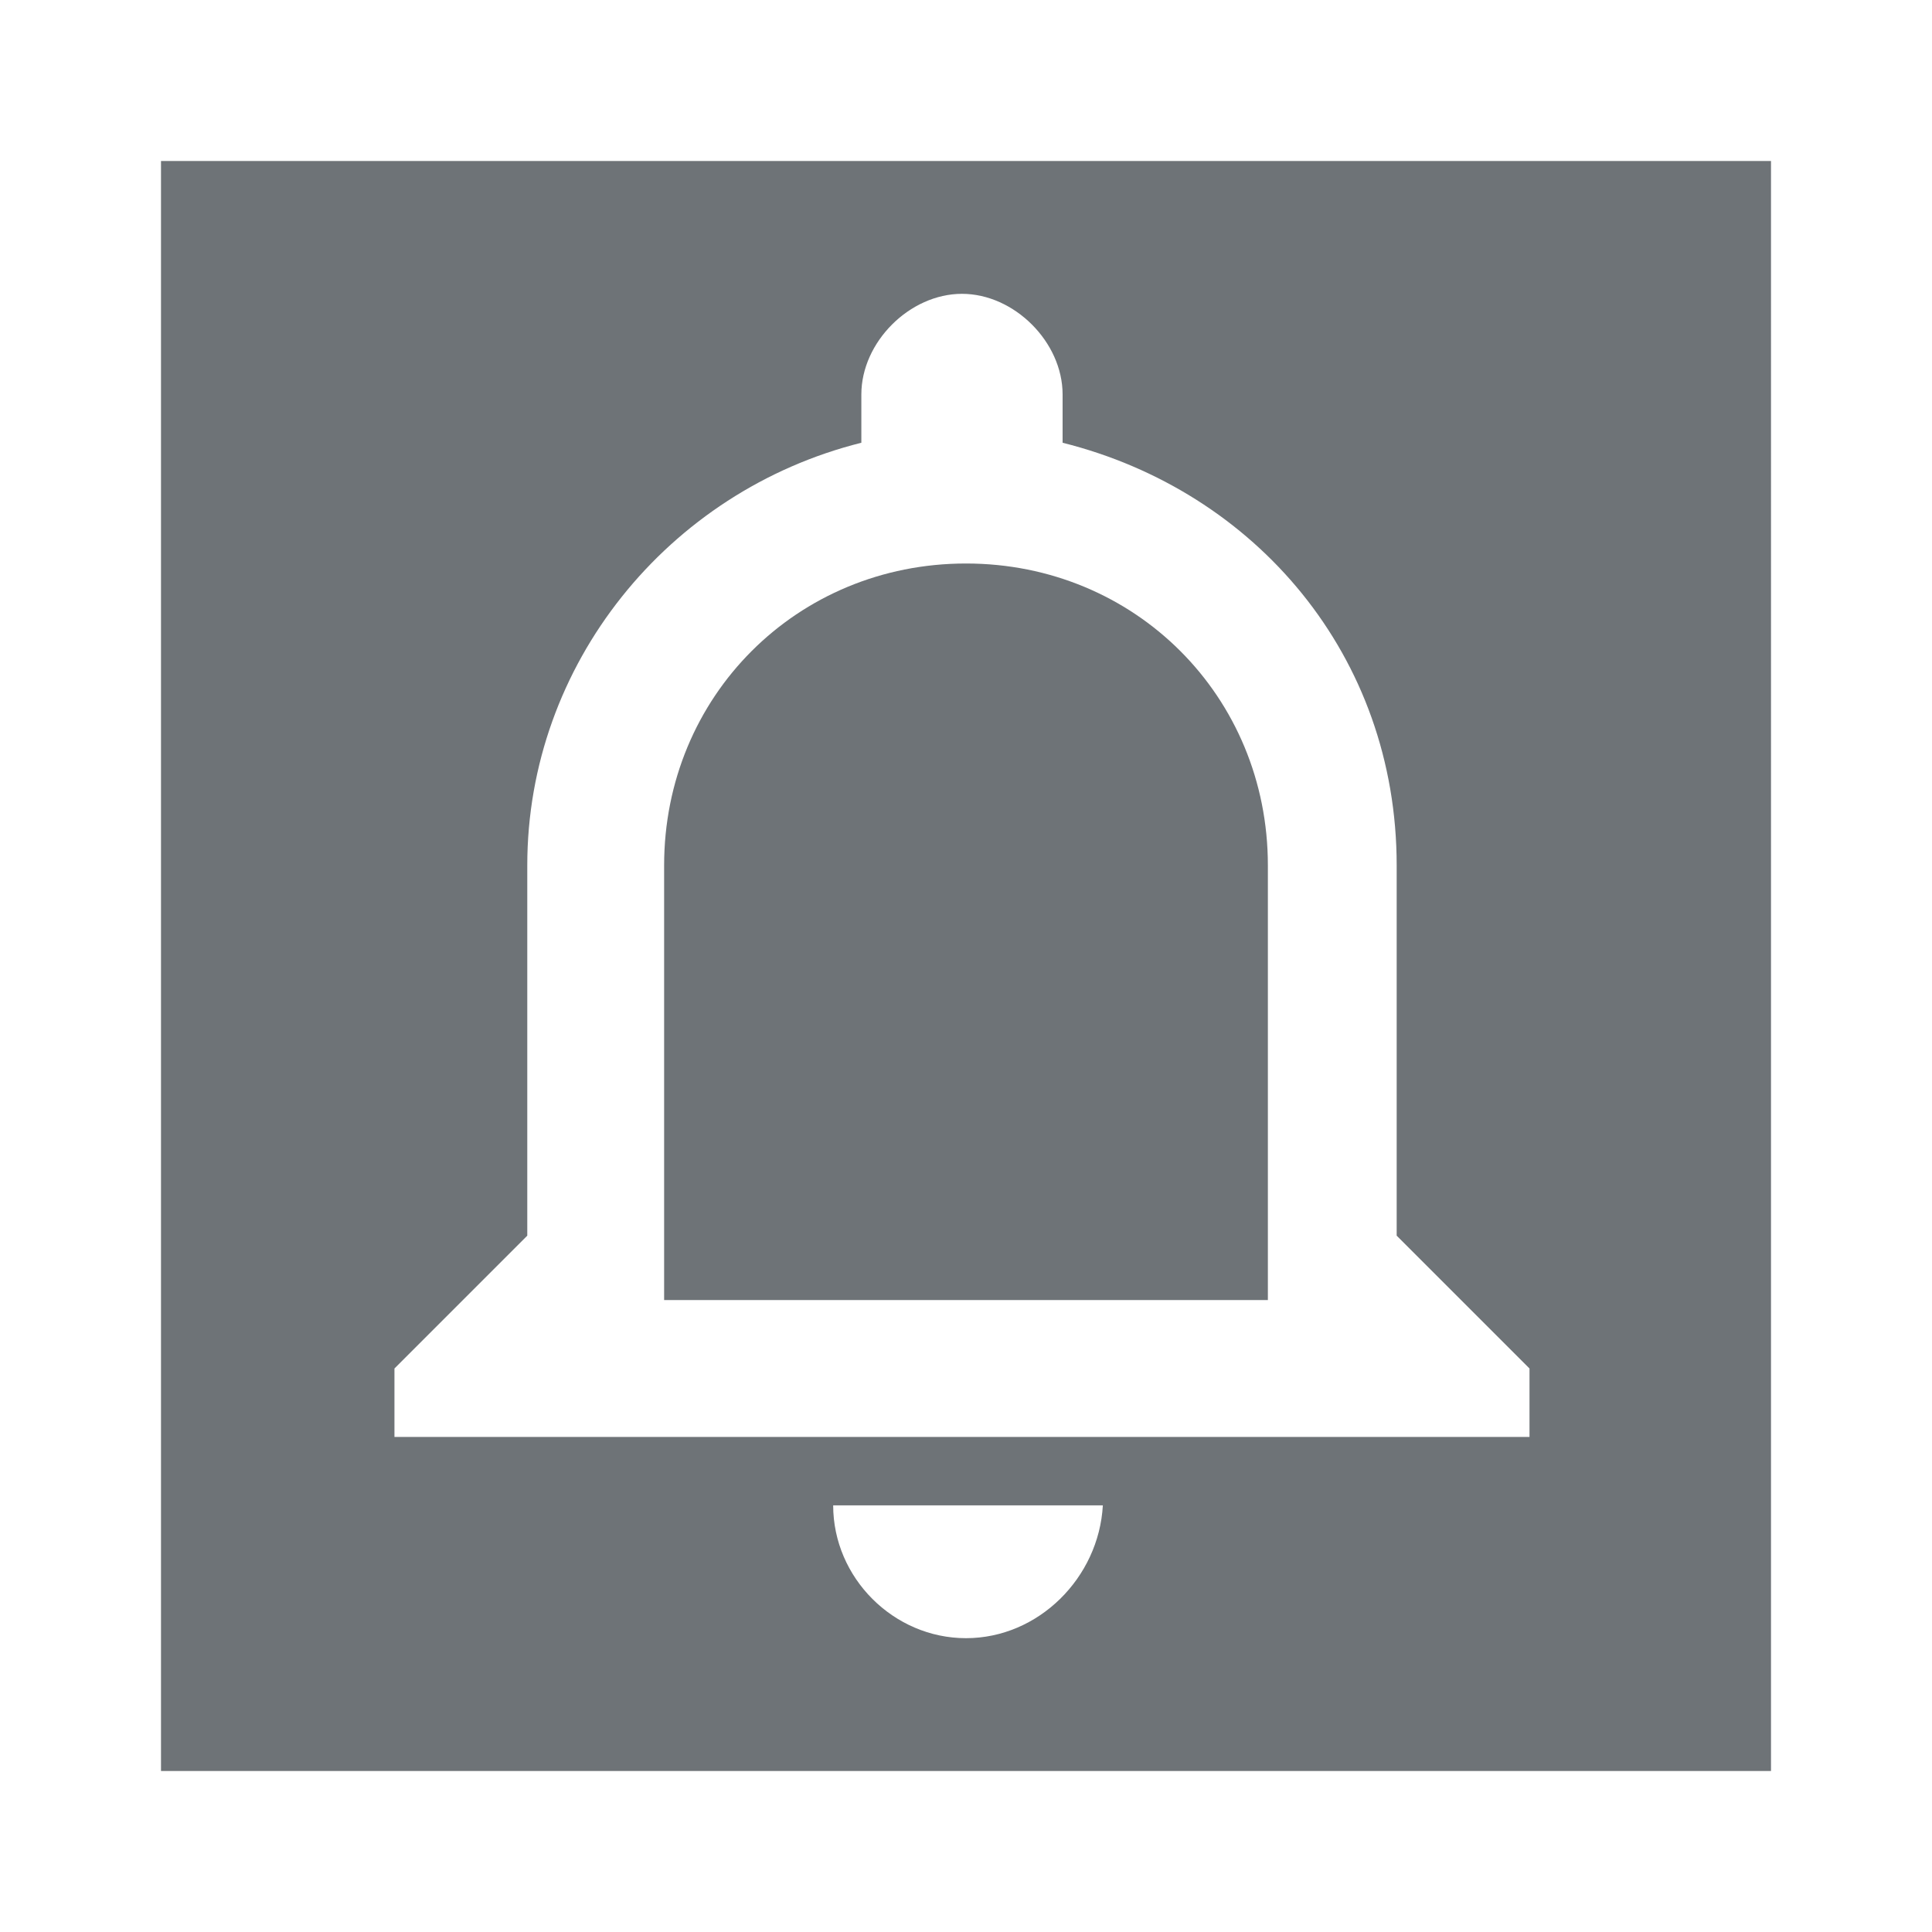
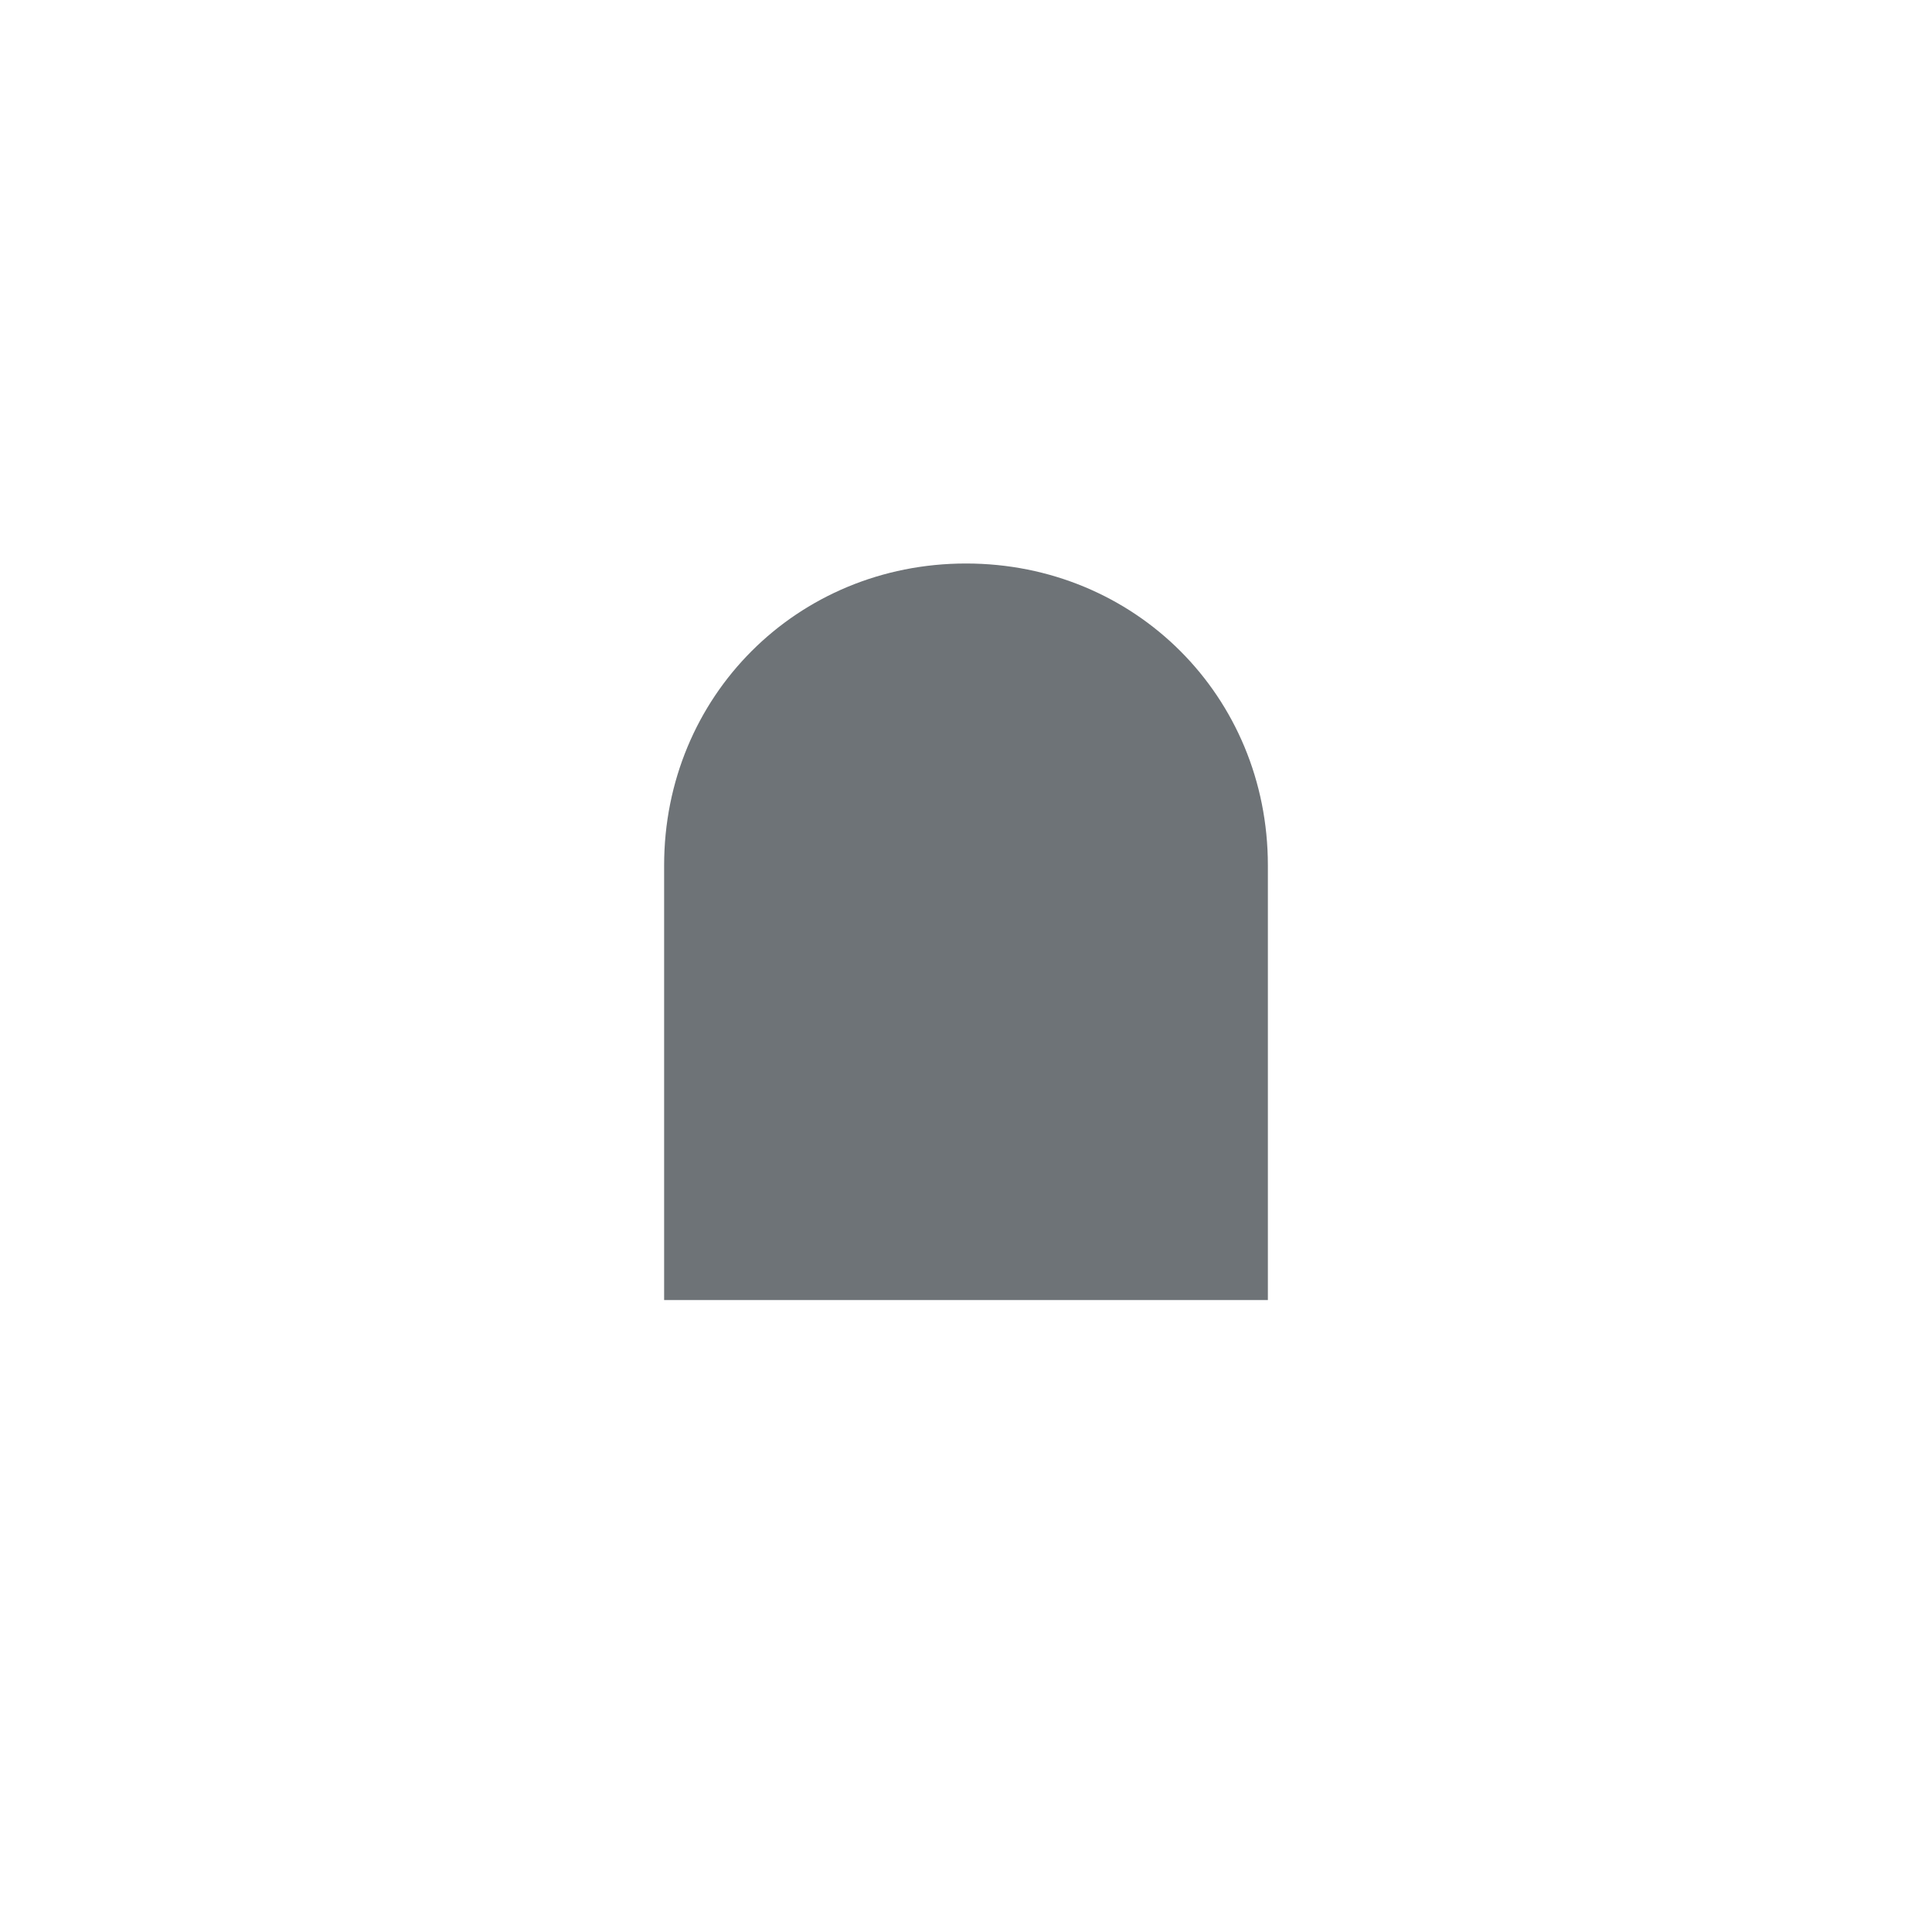
<svg xmlns="http://www.w3.org/2000/svg" version="1.1" id="Ebene_1" x="0px" y="0px" viewBox="0 0 48 48" style="enable-background:new 0 0 48 48;" xml:space="preserve">
  <style type="text/css">
	.st0{fill:#6E7377;}
</style>
  <g>
    <path class="st0" d="M24,14c-4.2,0-7.5,3.3-7.5,7.5v10.8h15V21.5C31.5,17.3,28.2,14,24,14z" />
-     <path class="st0" d="M4,4v40h40V4H4z M24,40.7c-1.8,0-3.3-1.5-3.3-3.3h6.7C27.3,39.2,25.8,40.7,24,40.7z M38.2,35.7H9.8V34l3.3-3.3   v-9.2c0-5,3.5-9.3,8.3-10.5V9.8c0-1.3,1.2-2.5,2.5-2.5s2.5,1.2,2.5,2.5V11c4.8,1.2,8.3,5.3,8.3,10.5v9.2l3.3,3.3V35.7z" />
  </g>
</svg>